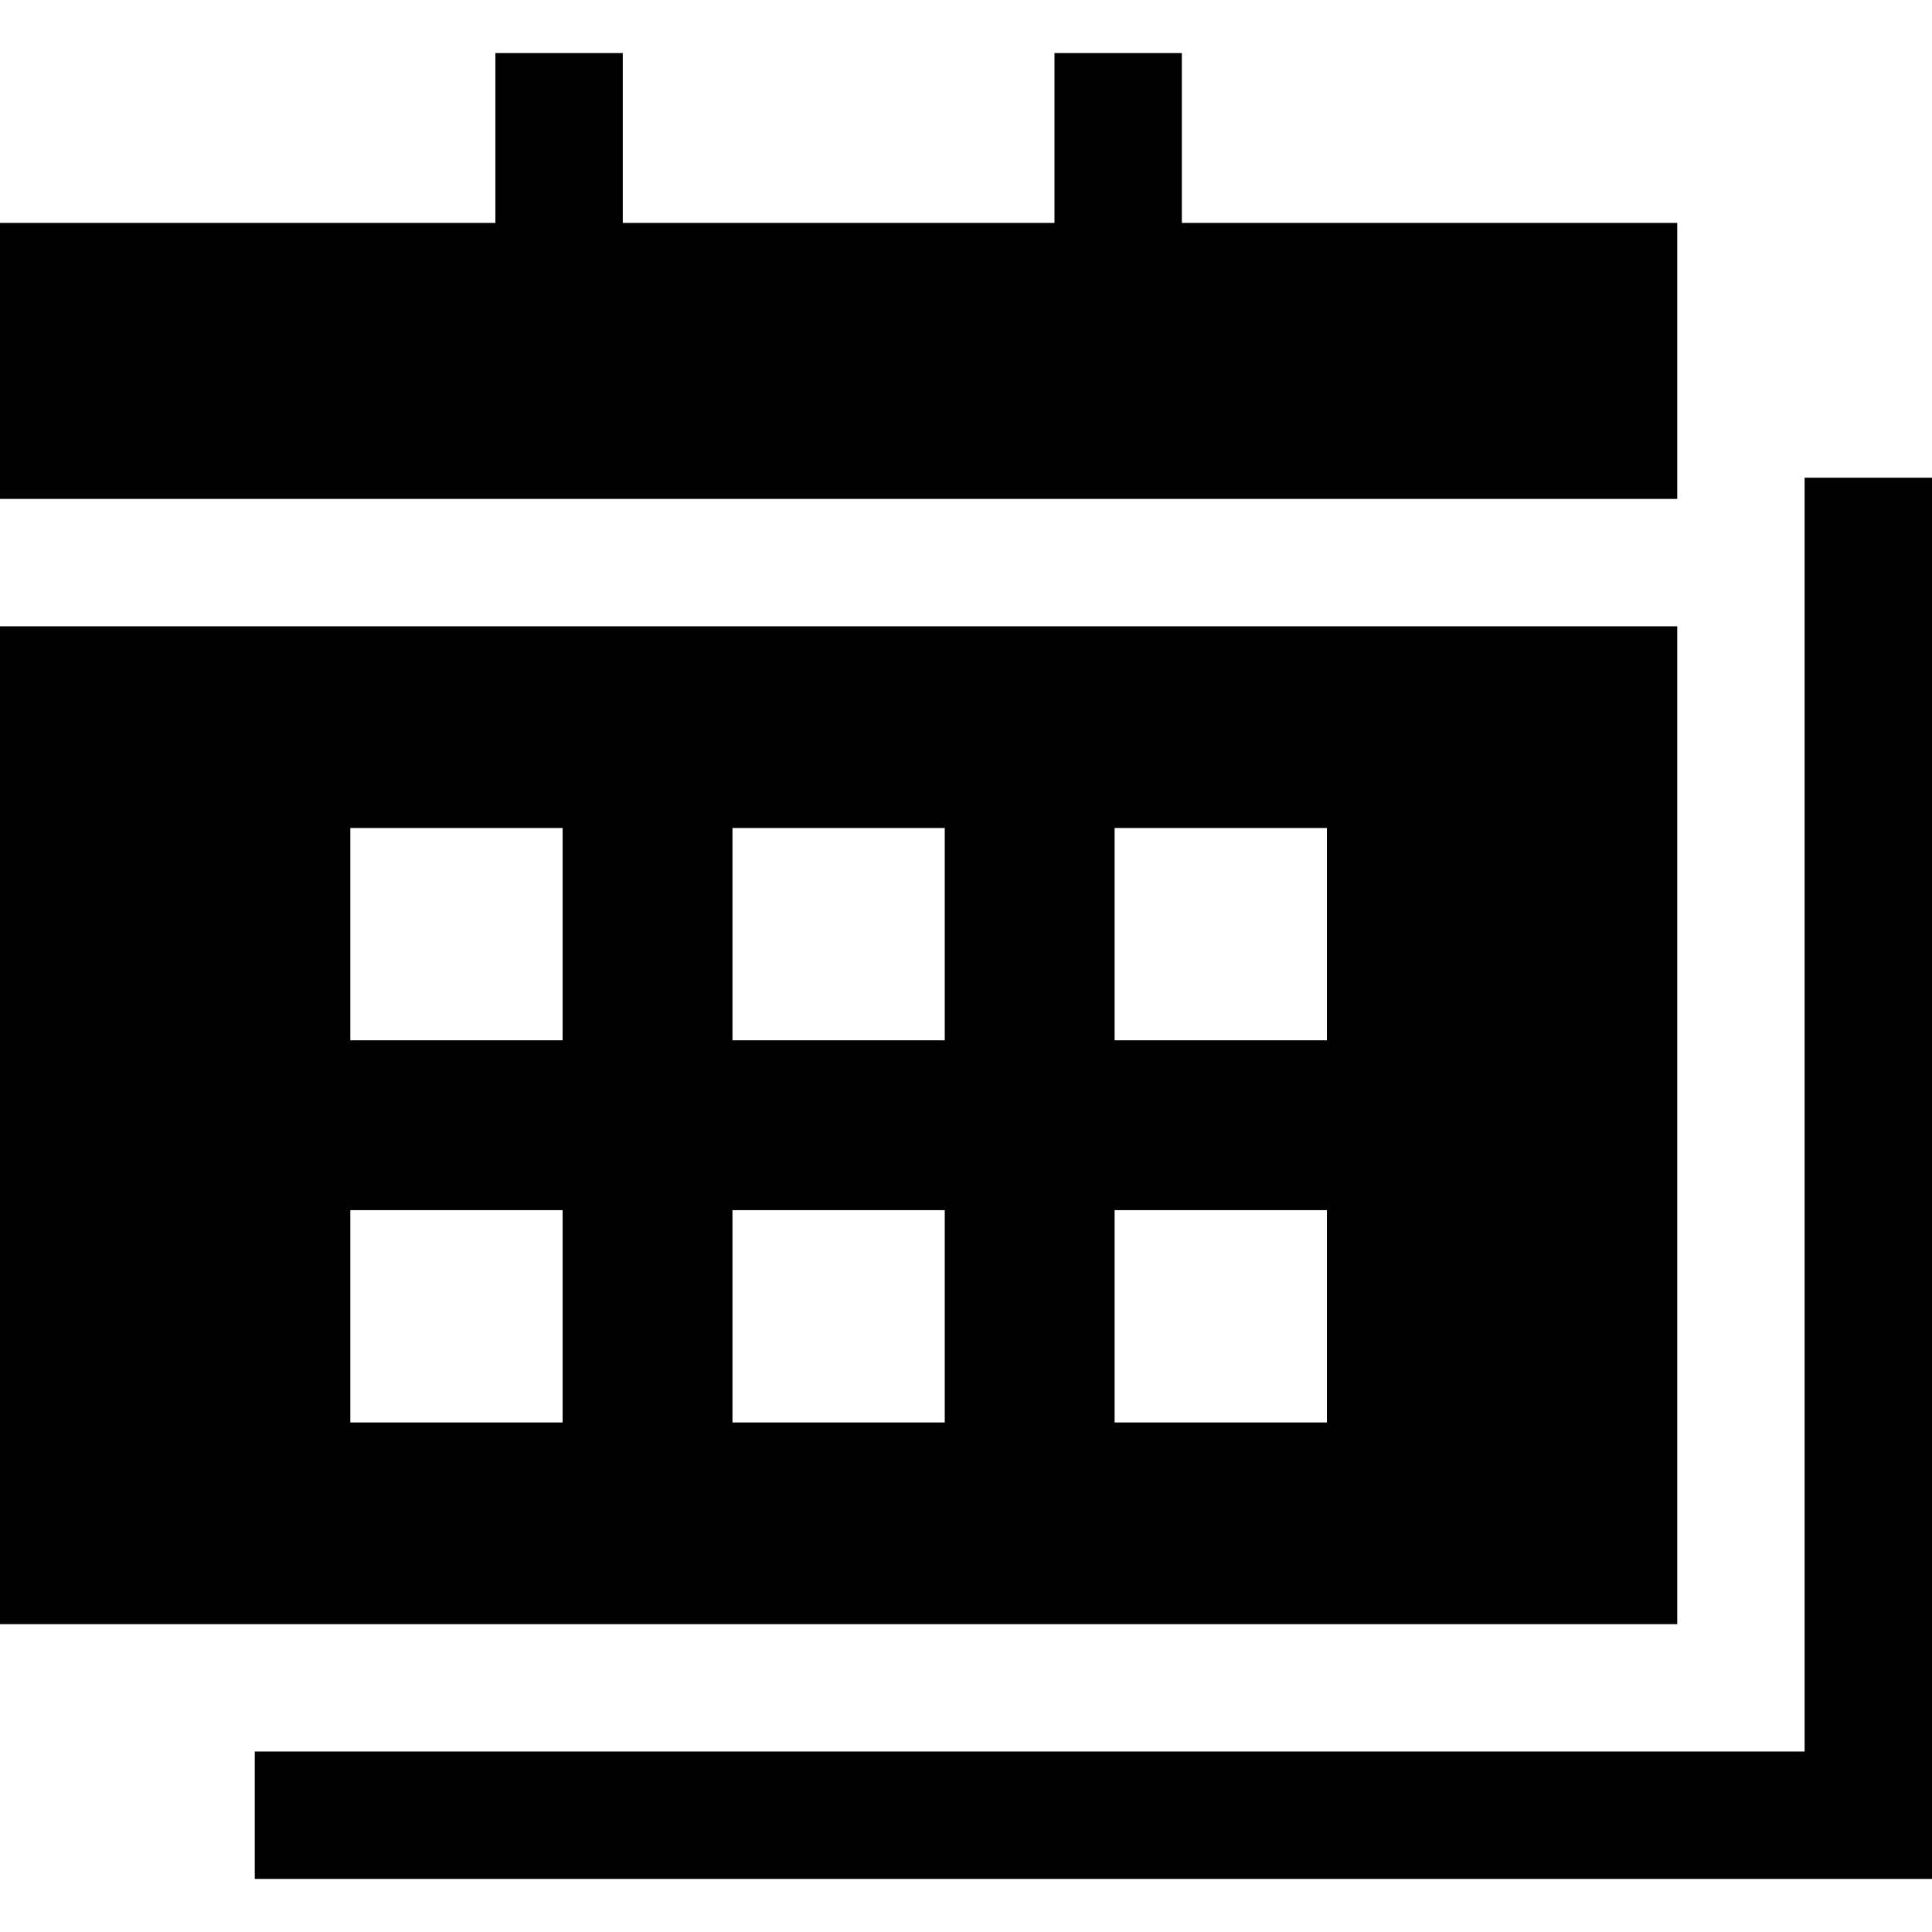
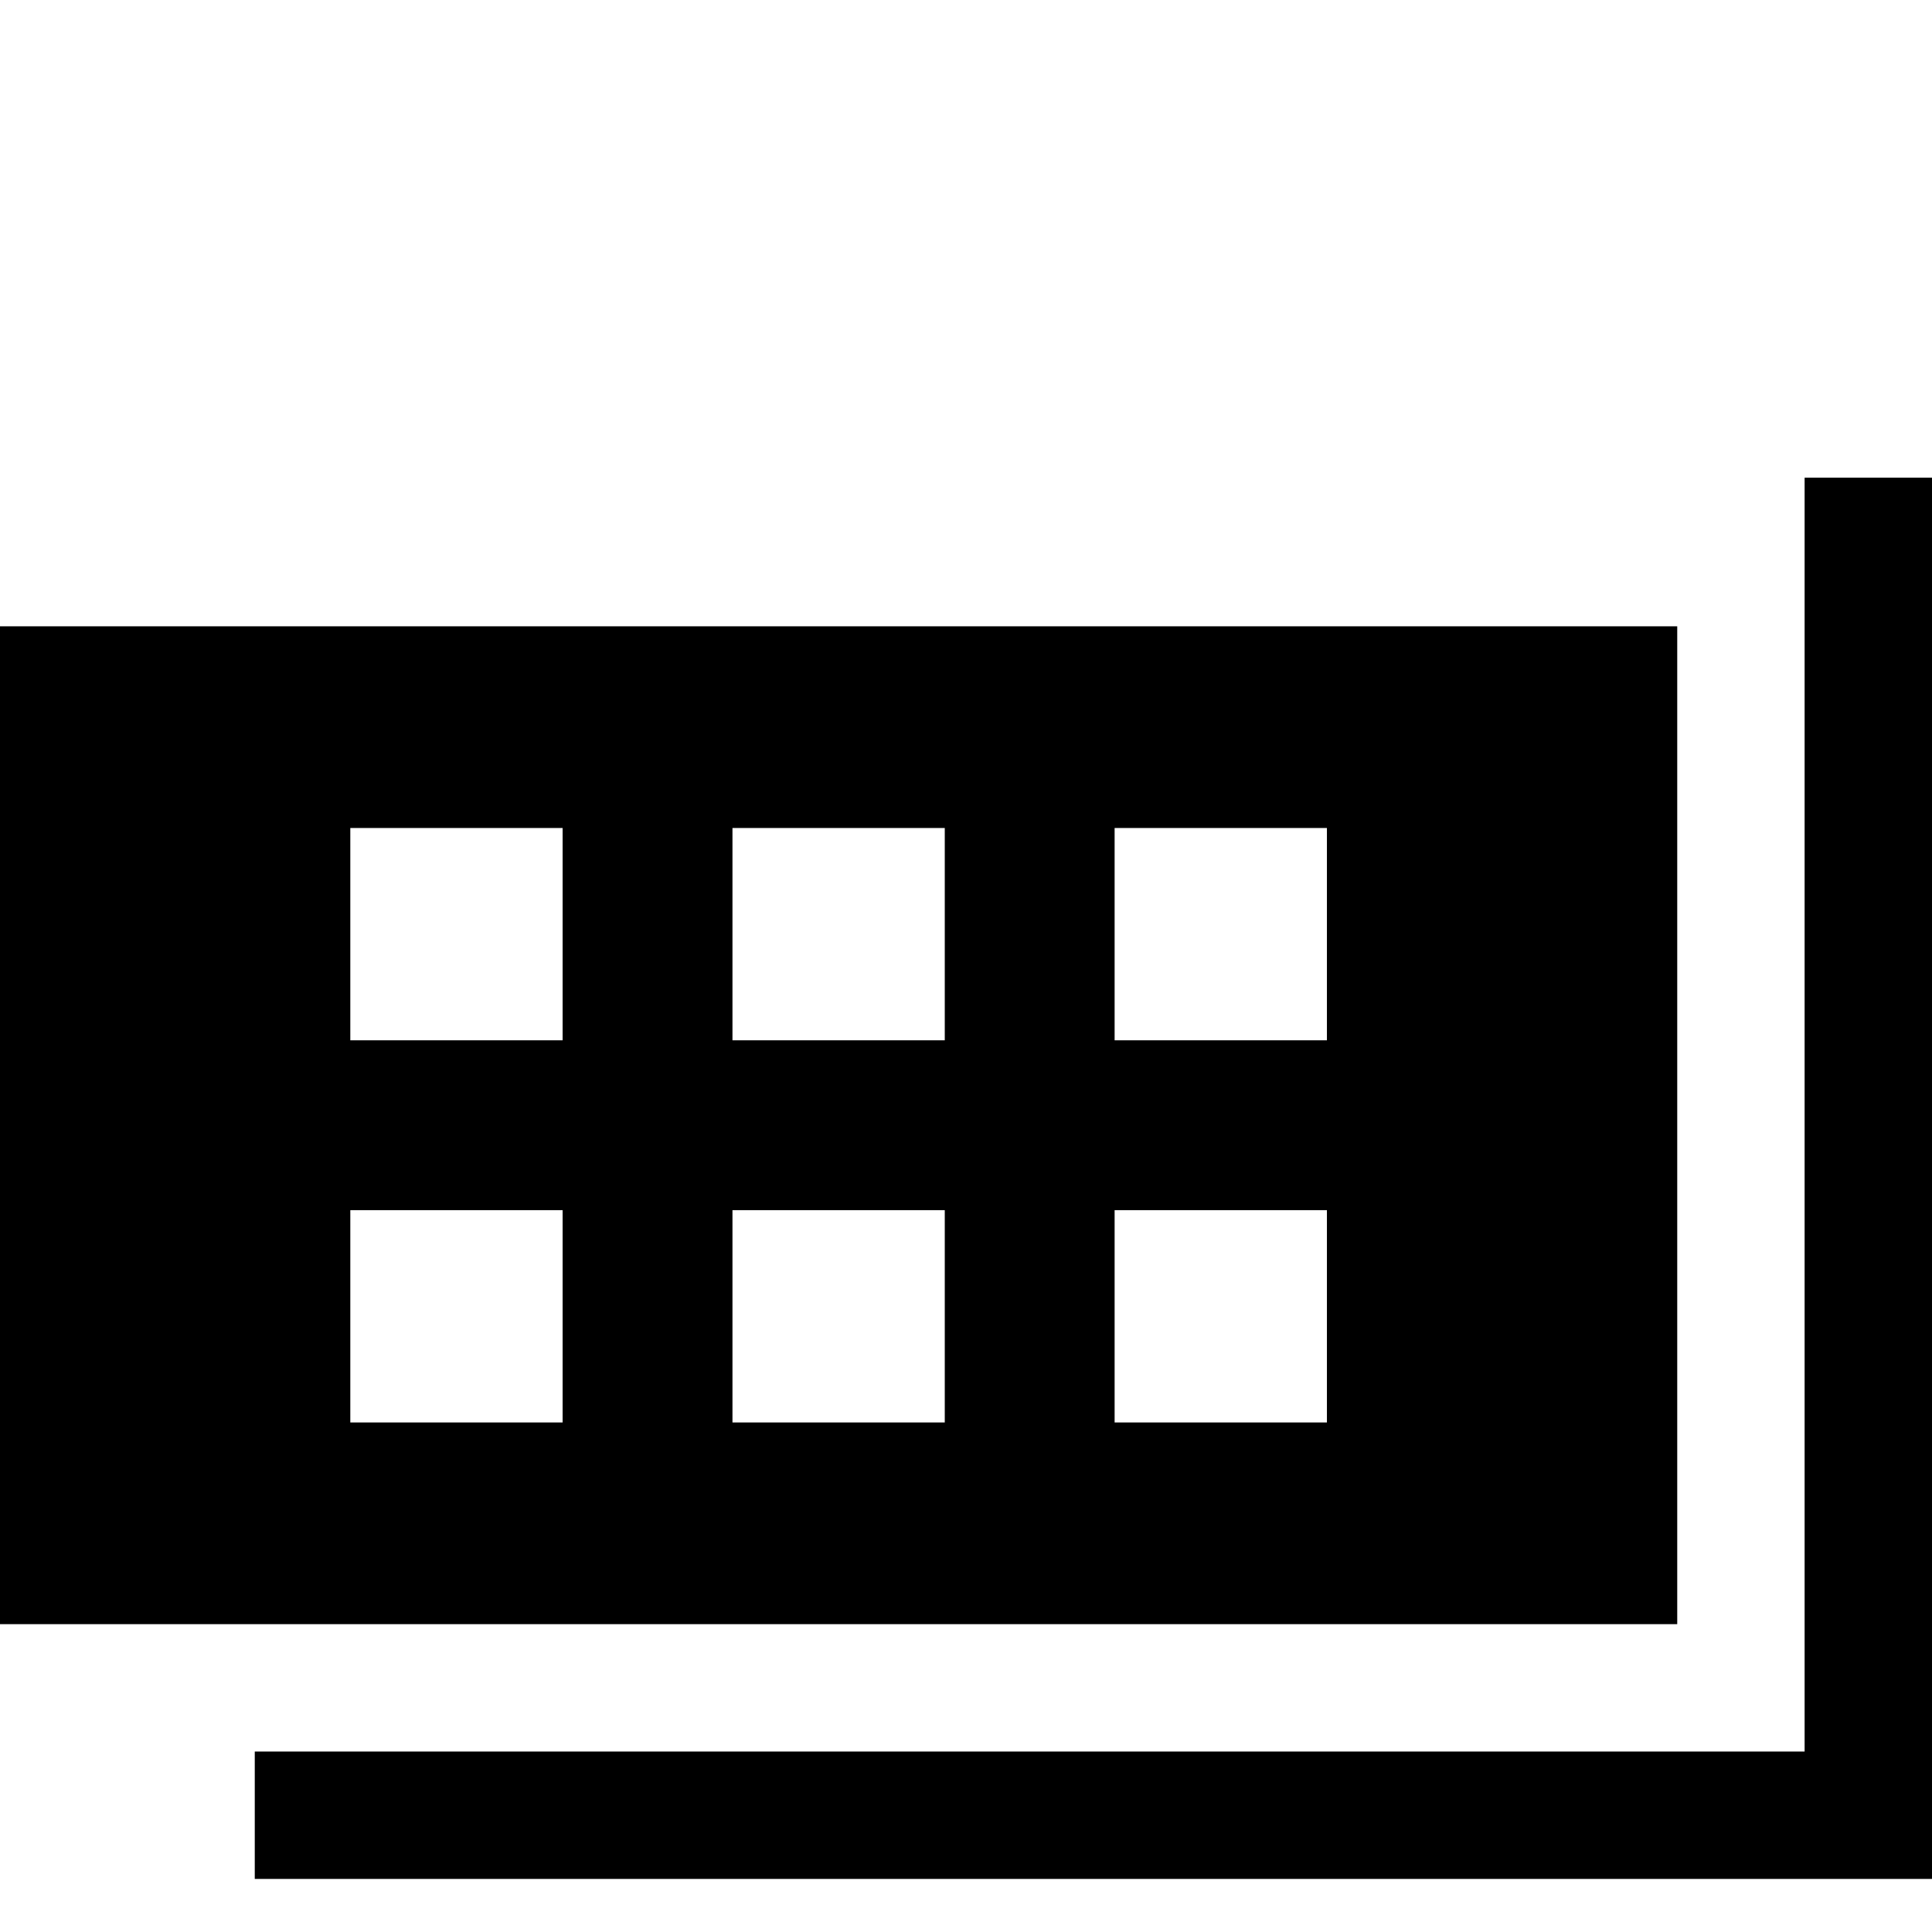
<svg xmlns="http://www.w3.org/2000/svg" fill="#000000" height="800px" width="800px" version="1.1" id="Layer_1" viewBox="0 0 455 455" xml:space="preserve">
  <g>
-     <polygon points="395,52.5 278.333,52.5 278.333,12.5 248.333,12.5 248.333,52.5 146.667,52.5 146.667,12.5 116.667,12.5    116.667,52.5 0,52.5 0,117.5 395,117.5  " />
    <polygon points="425,112.5 425,382.5 425,412.5 395,412.5 60,412.5 60,442.5 455,442.5 455,112.5  " />
    <path d="M395,147.5H0v235h395V147.5z M132.5,335h-50v-50h50V335z M132.5,245h-50v-50h50V245z M222.5,335h-50v-50h50V335z    M222.5,245h-50v-50h50V245z M312.5,335h-50v-50h50V335z M312.5,245h-50v-50h50V245z" />
  </g>
</svg>